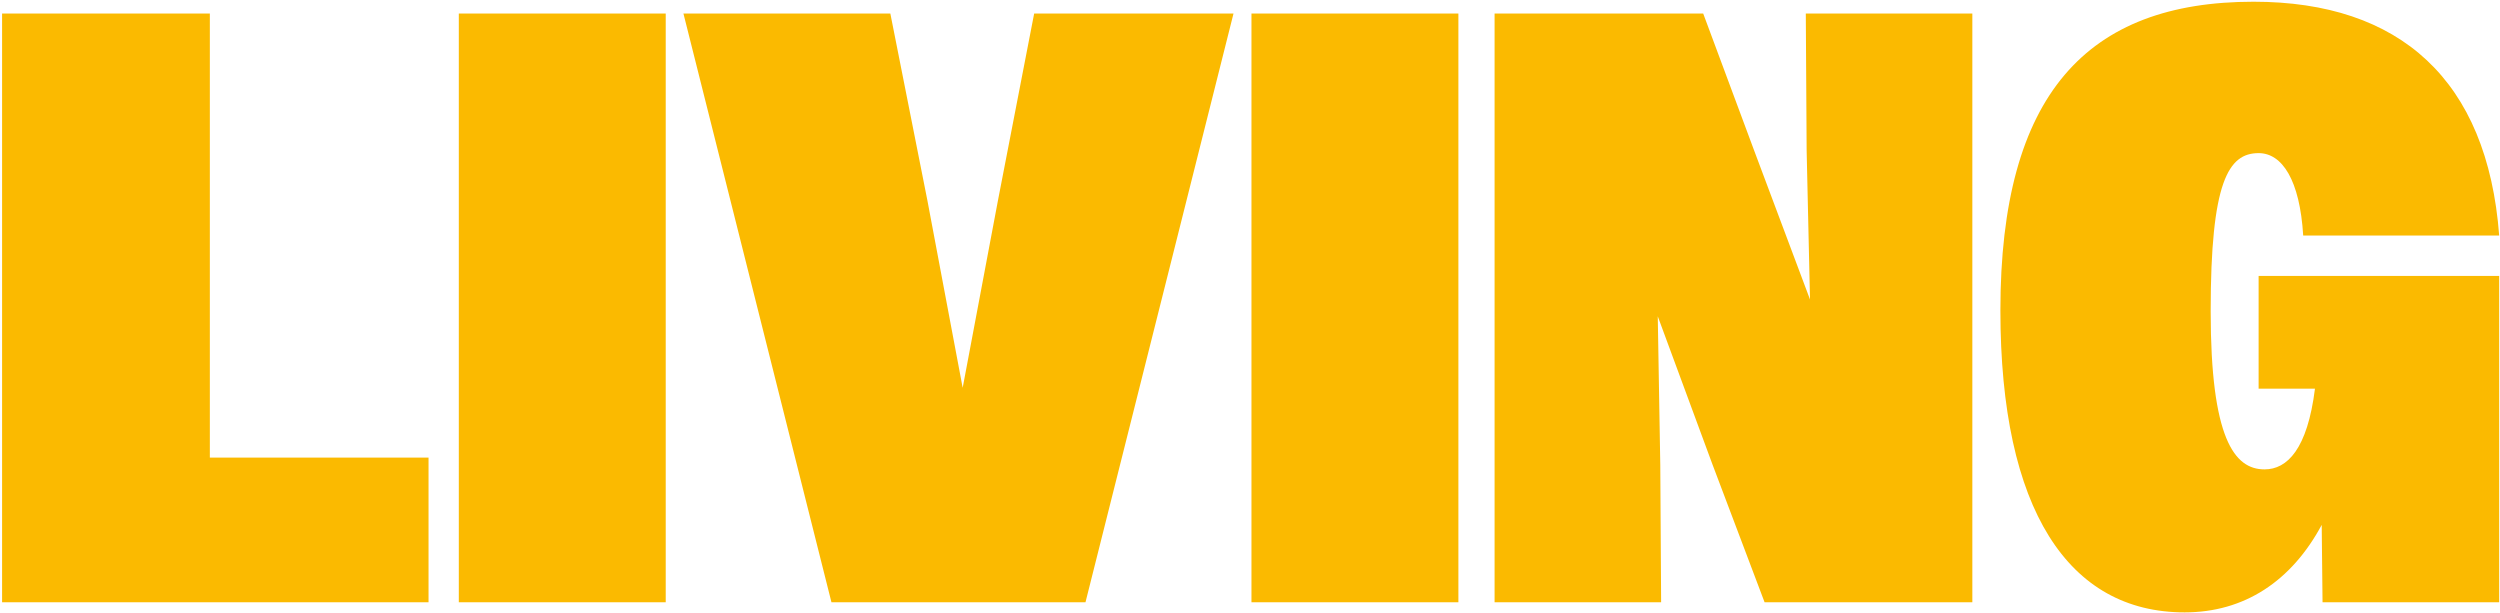
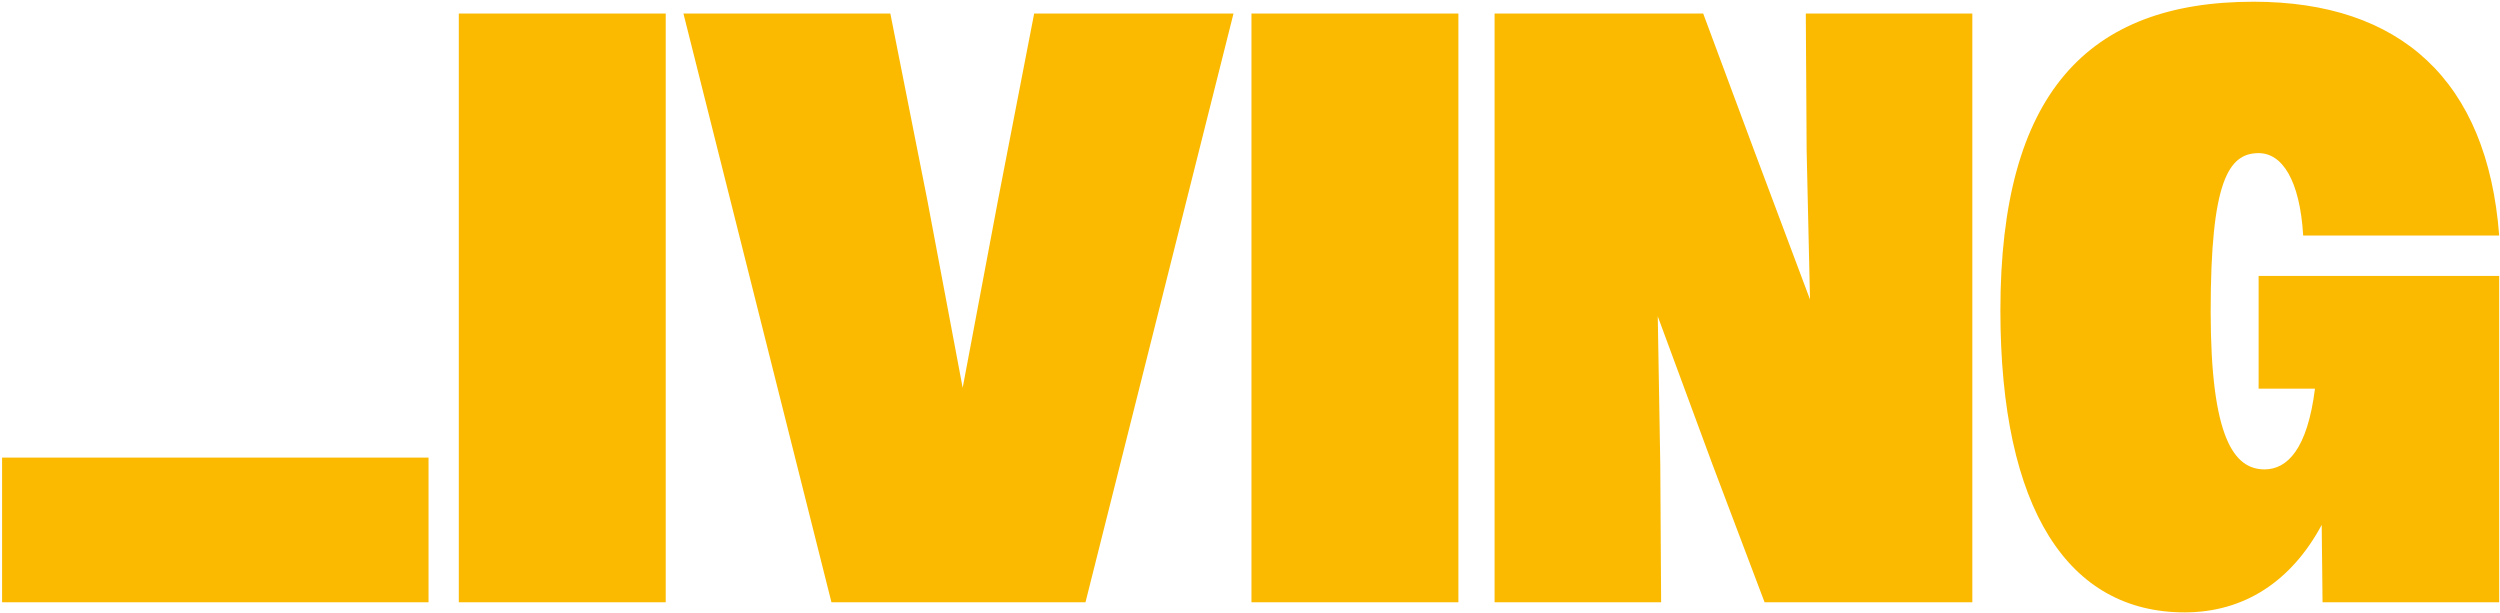
<svg xmlns="http://www.w3.org/2000/svg" width="963" height="236" viewBox="0 0 963 236" fill="none">
-   <path d="M0.804 232V5.2H80.832V176.272H165.072V232H0.804ZM176.733 232V5.2H256.437V232H176.733ZM475.15 5.2L418.126 232H320.278L263.254 5.2H342.958L357.214 77.128L370.822 149.38L384.43 77.128L398.362 5.2H475.15ZM482.066 232V5.2H561.77V232H482.066ZM575.714 232V5.2H656.066L675.83 58.336L697.214 115.36L695.918 58.012L695.594 5.2H759.746V232H679.718L659.63 178.864L638.57 121.84L639.542 179.188L639.866 232H575.714ZM894.644 232L894.32 202.192C882.656 223.9 864.512 235.888 841.508 235.888C796.796 235.888 770.552 196.36 770.552 119.572C770.552 36.304 803.924 0.664 868.076 0.664C924.452 0.664 958.148 30.796 962.684 90.736H887.192C885.896 69.352 879.092 58.984 870.02 58.984C858.356 58.984 851.552 70 851.552 119.896C851.552 168.82 860.624 180.808 872.288 180.808C881.036 180.808 888.812 173.032 891.728 149.704H870.02V106.288H962.684V232H894.644Z" fill="#FBBA00" />
+   <path d="M0.804 232V5.2V176.272H165.072V232H0.804ZM176.733 232V5.2H256.437V232H176.733ZM475.15 5.2L418.126 232H320.278L263.254 5.2H342.958L357.214 77.128L370.822 149.38L384.43 77.128L398.362 5.2H475.15ZM482.066 232V5.2H561.77V232H482.066ZM575.714 232V5.2H656.066L675.83 58.336L697.214 115.36L695.918 58.012L695.594 5.2H759.746V232H679.718L659.63 178.864L638.57 121.84L639.542 179.188L639.866 232H575.714ZM894.644 232L894.32 202.192C882.656 223.9 864.512 235.888 841.508 235.888C796.796 235.888 770.552 196.36 770.552 119.572C770.552 36.304 803.924 0.664 868.076 0.664C924.452 0.664 958.148 30.796 962.684 90.736H887.192C885.896 69.352 879.092 58.984 870.02 58.984C858.356 58.984 851.552 70 851.552 119.896C851.552 168.82 860.624 180.808 872.288 180.808C881.036 180.808 888.812 173.032 891.728 149.704H870.02V106.288H962.684V232H894.644Z" fill="#FBBA00" />
</svg>